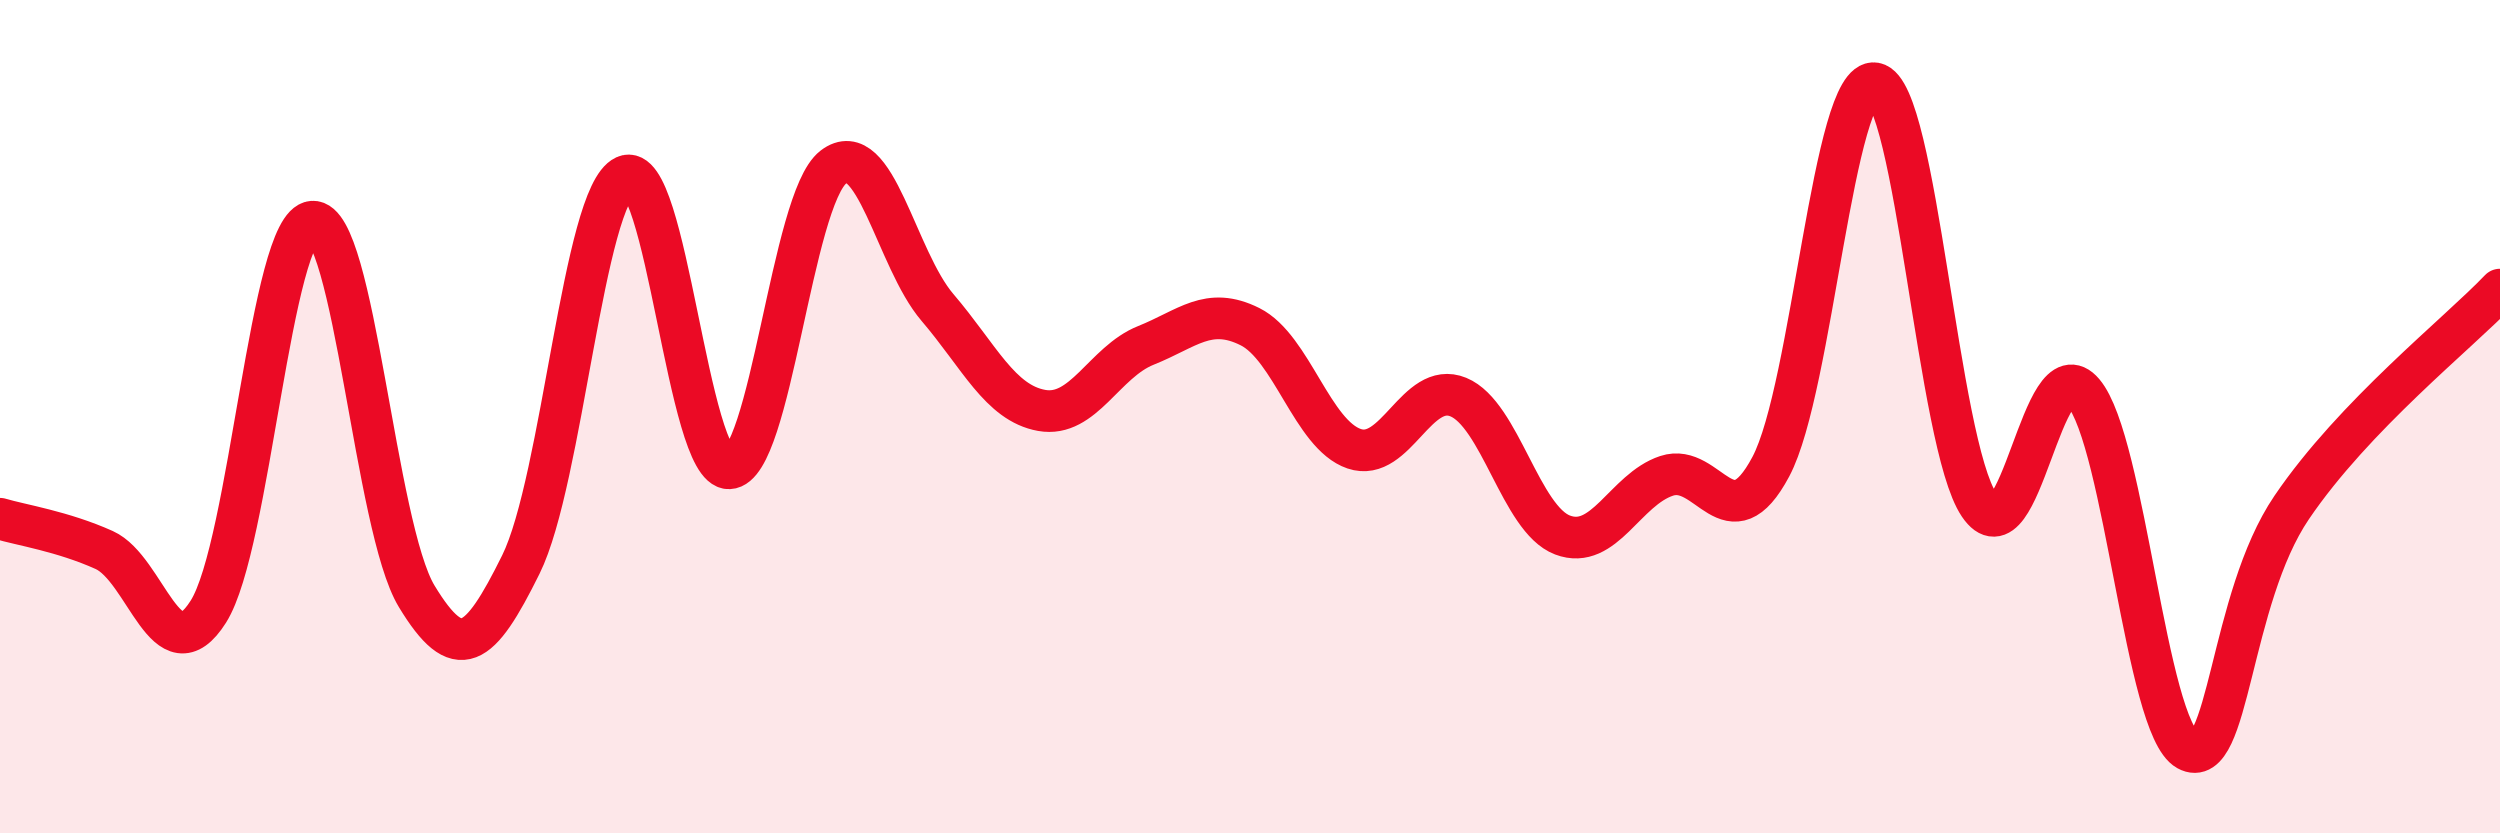
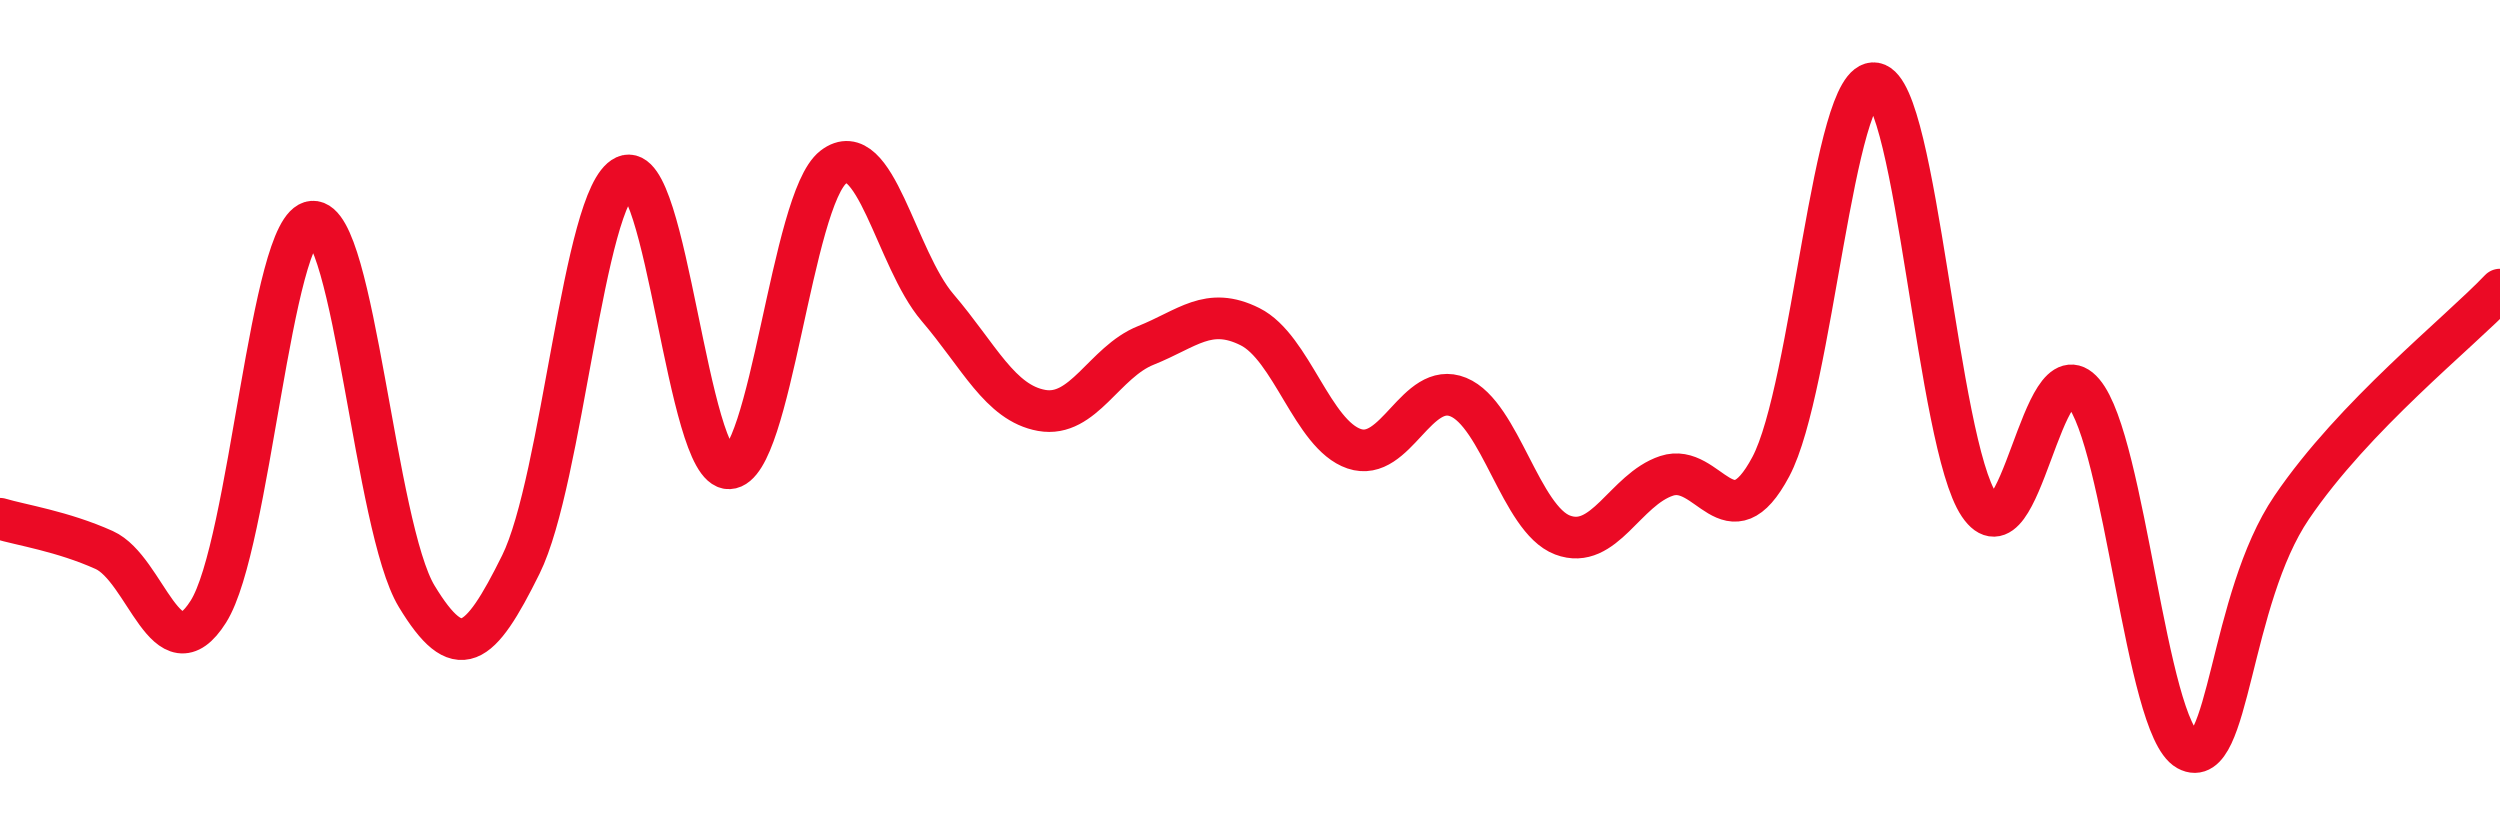
<svg xmlns="http://www.w3.org/2000/svg" width="60" height="20" viewBox="0 0 60 20">
-   <path d="M 0,12.45 C 0.5,12.6 1.5,12.75 2.5,13.2 C 3.5,13.65 4,16.26 5,14.68 C 6,13.1 6.5,5.39 7.5,5.32 C 8.5,5.25 9,12.66 10,14.31 C 11,15.96 11.5,15.57 12.5,13.55 C 13.5,11.53 14,4.69 15,4.23 C 16,3.77 16.5,11.28 17.5,11.24 C 18.5,11.2 19,4.78 20,4.01 C 21,3.24 21.5,6.21 22.5,7.38 C 23.5,8.55 24,9.67 25,9.85 C 26,10.03 26.5,8.69 27.5,8.29 C 28.5,7.89 29,7.34 30,7.84 C 31,8.34 31.5,10.43 32.5,10.77 C 33.5,11.11 34,9.12 35,9.53 C 36,9.94 36.5,12.46 37.5,12.84 C 38.5,13.22 39,11.75 40,11.42 C 41,11.09 41.5,13.08 42.5,11.2 C 43.5,9.32 44,1.82 45,2 C 46,2.18 46.5,10.64 47.5,12.12 C 48.5,13.6 49,8.24 50,9.42 C 51,10.6 51.5,17.45 52.5,18 C 53.5,18.55 53.5,14.39 55,12.18 C 56.5,9.97 59,8 60,6.95L60 20L0 20Z" fill="#EB0A25" opacity="0.1" stroke-linecap="round" stroke-linejoin="round" />
  <path d="M 0,12.45 C 0.5,12.6 1.5,12.75 2.5,13.2 C 3.5,13.65 4,16.26 5,14.68 C 6,13.1 6.5,5.39 7.5,5.32 C 8.5,5.25 9,12.66 10,14.31 C 11,15.96 11.5,15.57 12.5,13.55 C 13.5,11.53 14,4.69 15,4.23 C 16,3.77 16.5,11.28 17.5,11.24 C 18.5,11.2 19,4.78 20,4.01 C 21,3.24 21.5,6.21 22.5,7.38 C 23.5,8.55 24,9.67 25,9.85 C 26,10.03 26.5,8.69 27.5,8.29 C 28.5,7.89 29,7.34 30,7.84 C 31,8.34 31.5,10.43 32.5,10.77 C 33.5,11.11 34,9.12 35,9.53 C 36,9.94 36.5,12.46 37.5,12.84 C 38.5,13.22 39,11.75 40,11.42 C 41,11.09 41.5,13.08 42.5,11.2 C 43.5,9.32 44,1.82 45,2 C 46,2.18 46.5,10.64 47.5,12.12 C 48.5,13.6 49,8.24 50,9.42 C 51,10.6 51.5,17.45 52.5,18 C 53.5,18.55 53.5,14.39 55,12.18 C 56.5,9.97 59,8 60,6.95" stroke="#EB0A25" stroke-width="1" fill="none" stroke-linecap="round" stroke-linejoin="round" />
</svg>